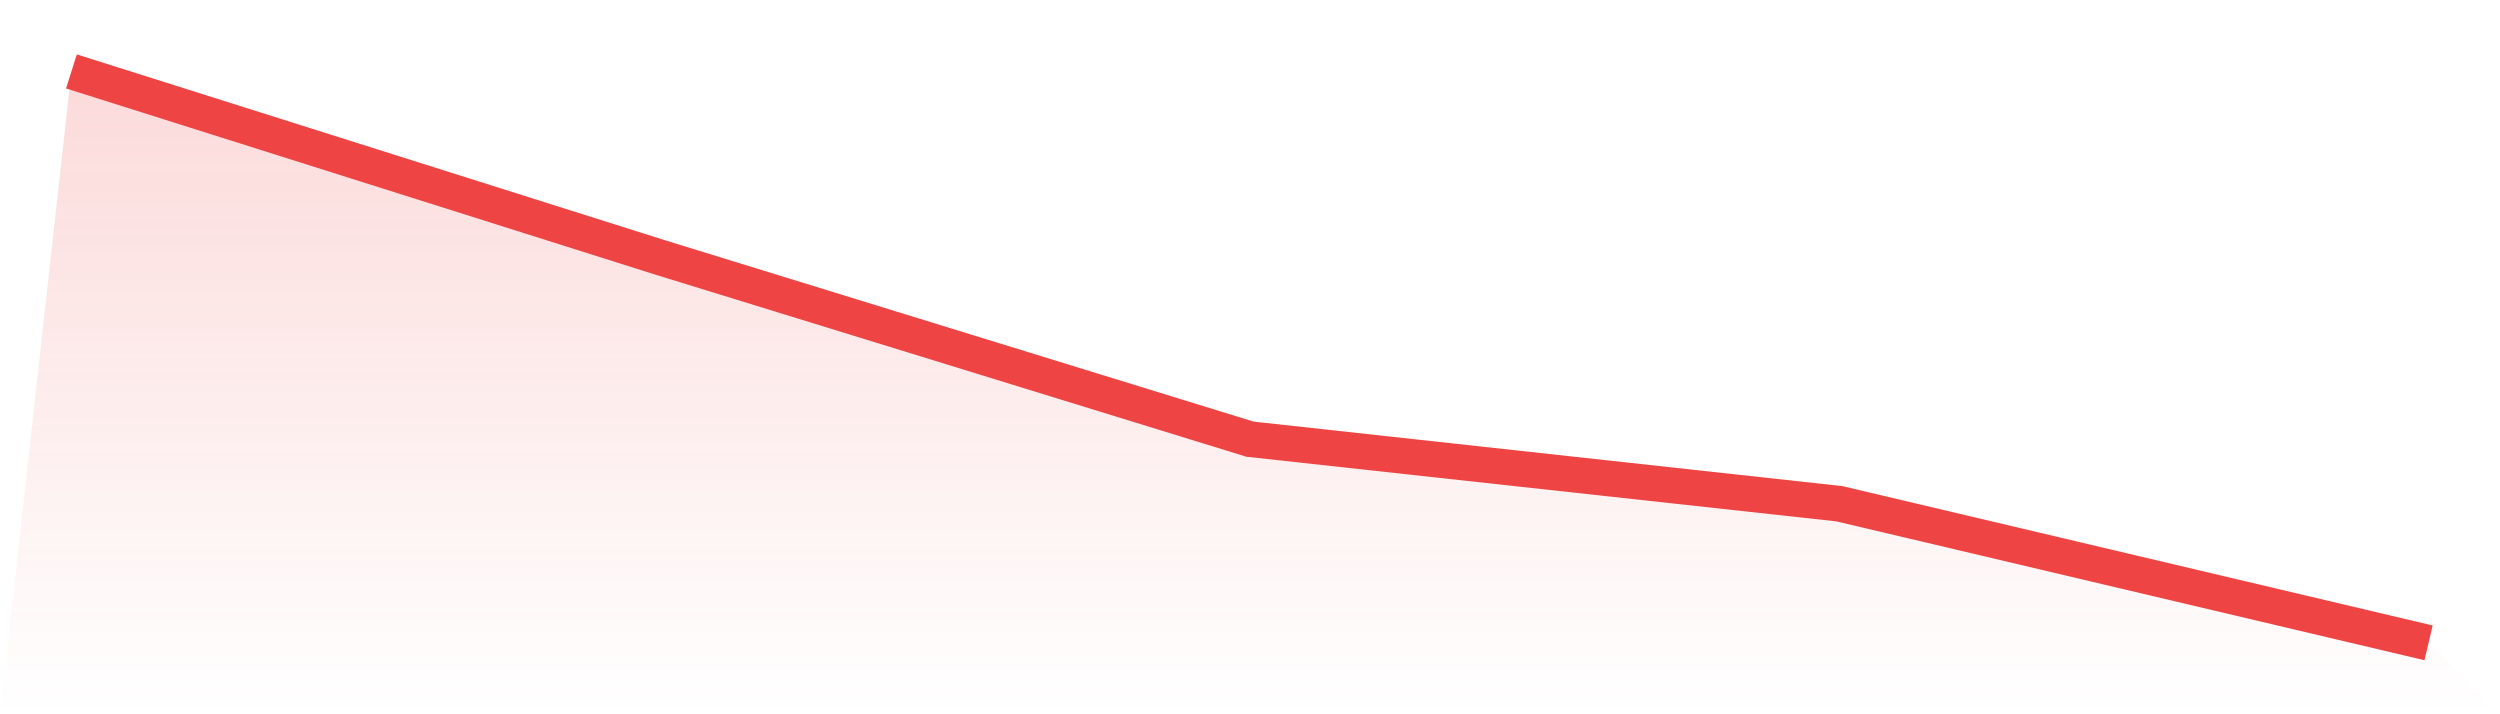
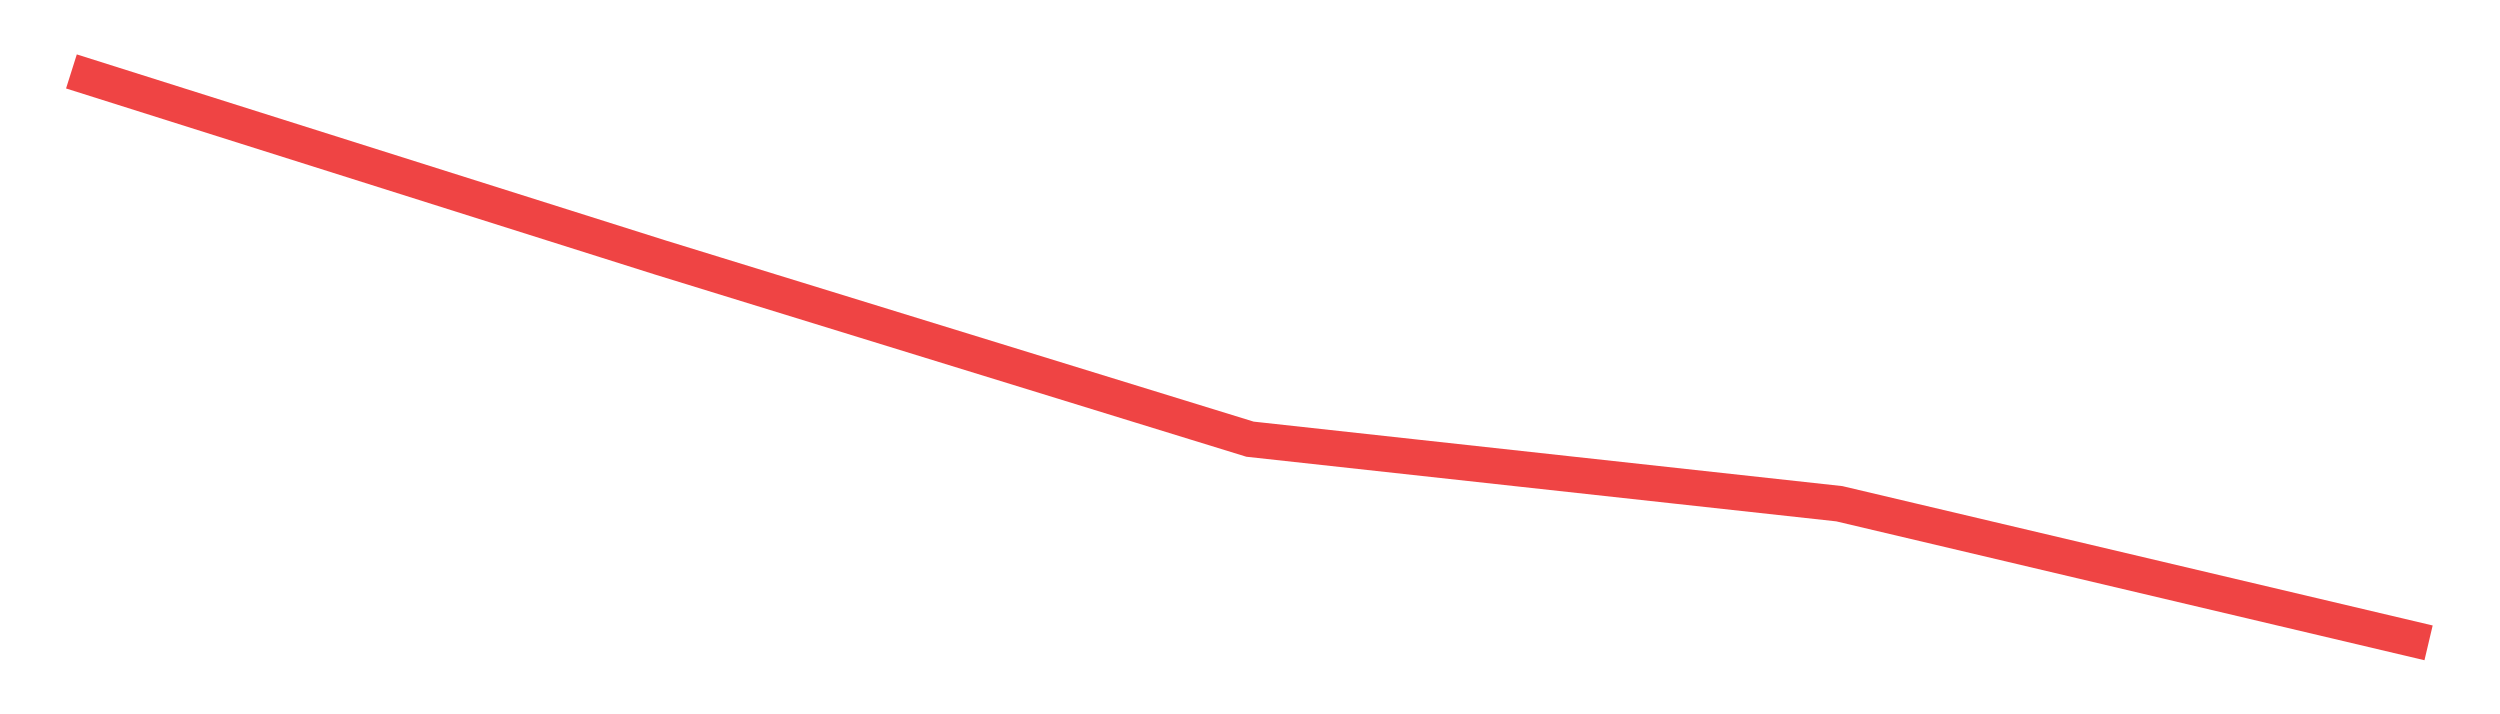
<svg xmlns="http://www.w3.org/2000/svg" viewBox="0 0 140 40">
  <defs>
    <linearGradient id="gradient" x1="0" x2="0" y1="0" y2="1">
      <stop offset="0%" stop-color="#ef4444" stop-opacity="0.2" />
      <stop offset="100%" stop-color="#ef4444" stop-opacity="0" />
    </linearGradient>
  </defs>
-   <path d="M4,4 L4,4 L37,14.427 L70,24.594 L103,28.209 L136,36 L140,40 L0,40 z" fill="url(#gradient)" />
  <path d="M4,4 L4,4 L37,14.427 L70,24.594 L103,28.209 L136,36" fill="none" stroke="#ef4444" stroke-width="2" />
</svg>